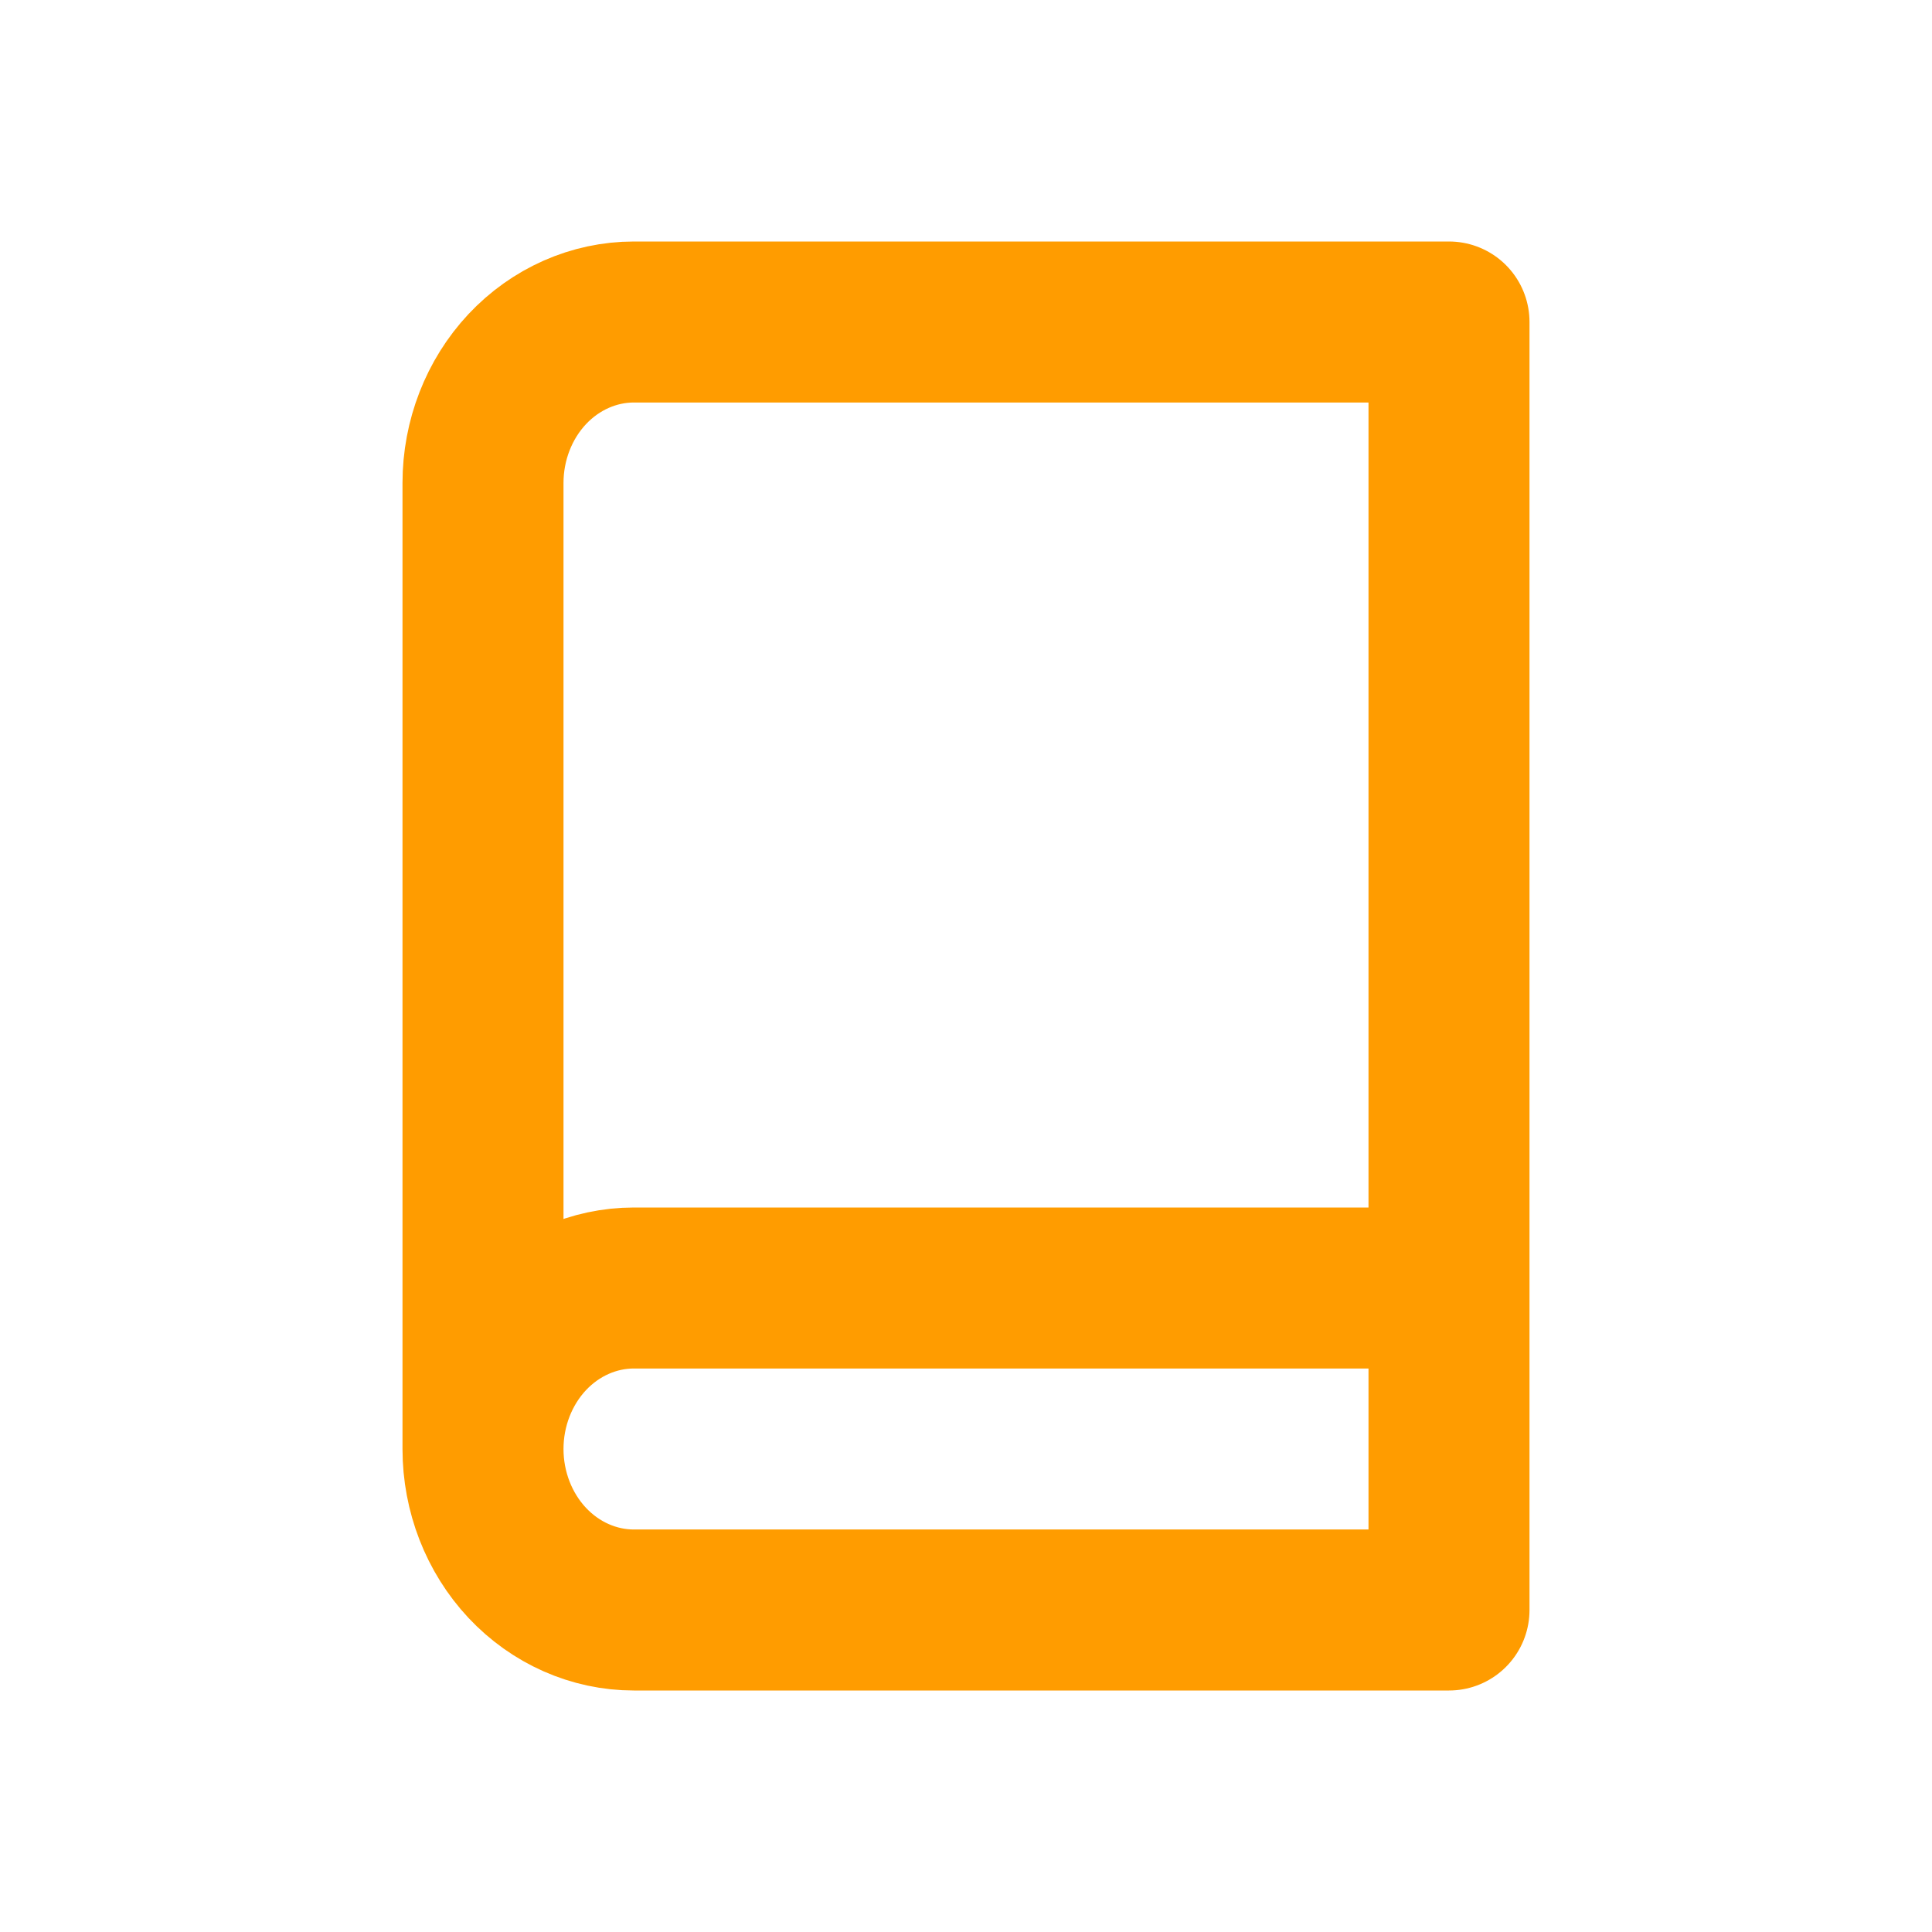
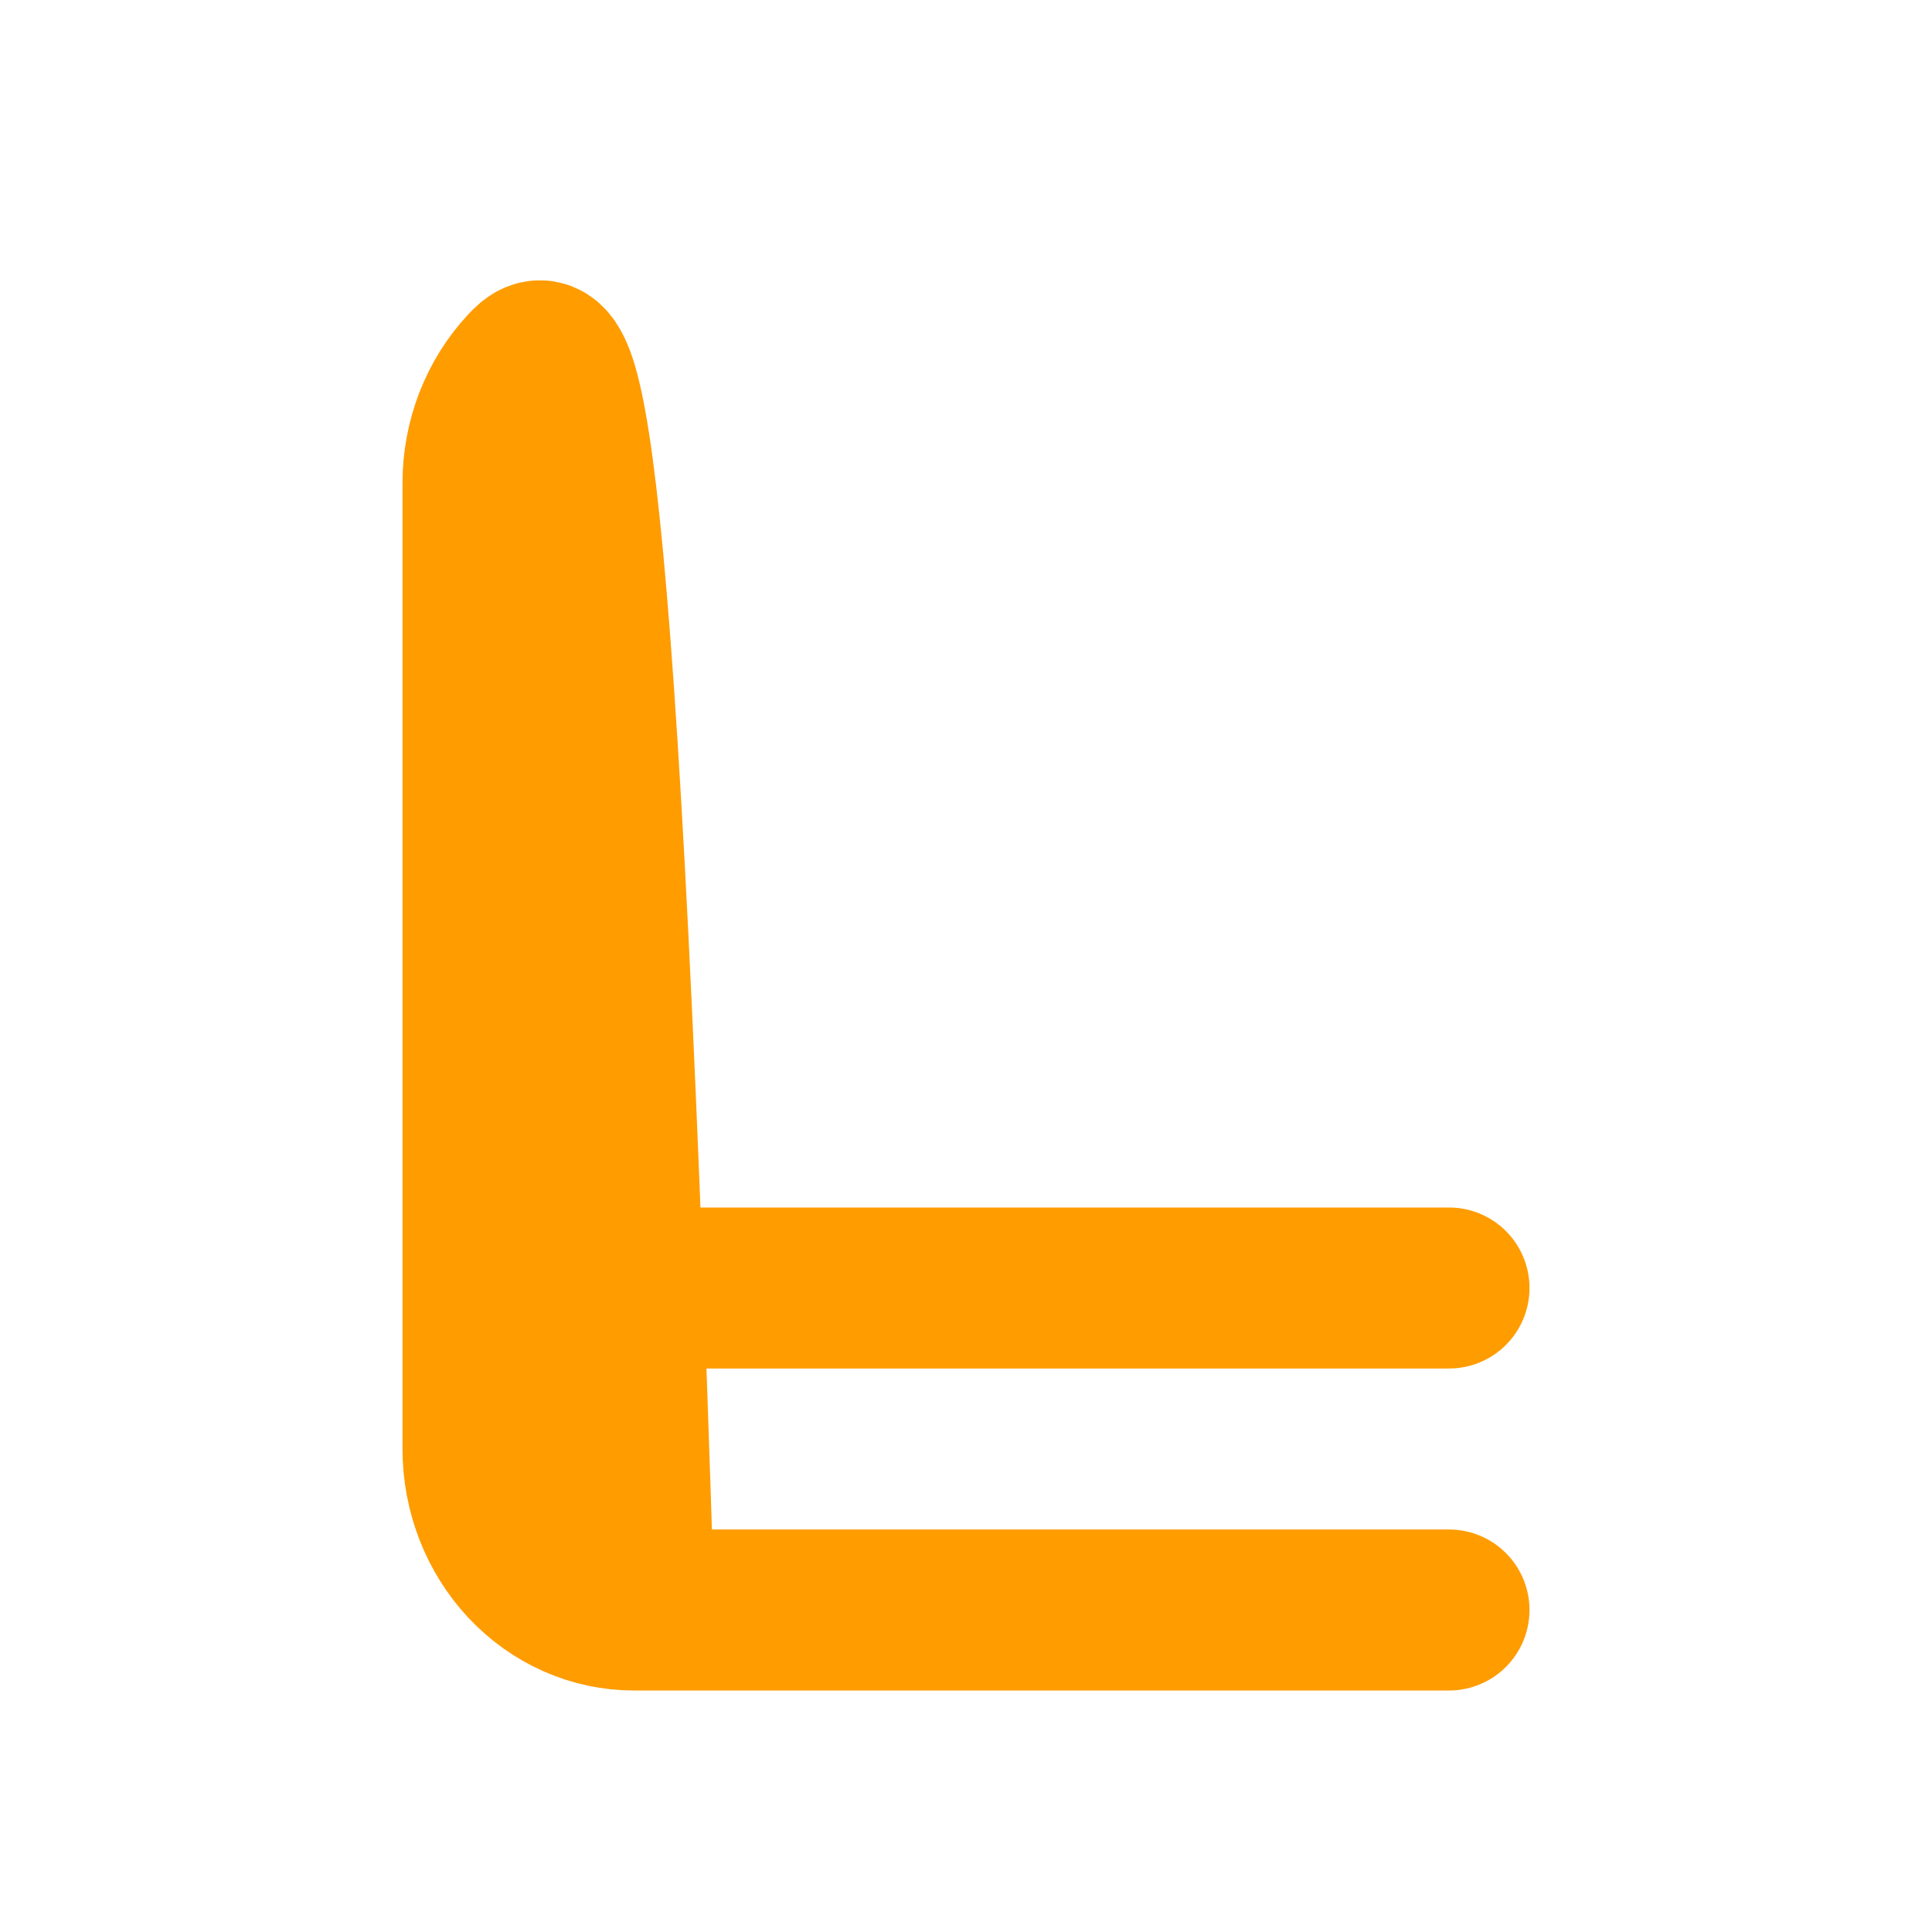
<svg xmlns="http://www.w3.org/2000/svg" width="24" height="24" viewBox="0 0 24 24" fill="none">
-   <path d="M6 18C6 17.47 6.198 16.961 6.549 16.586C6.901 16.211 7.378 16 7.875 16H18M6 18C6 18.53 6.198 19.039 6.549 19.414C6.901 19.789 7.378 20 7.875 20H18V4H7.875C7.378 4 6.901 4.211 6.549 4.586C6.198 4.961 6 5.47 6 6V18Z" stroke="#FF9C00" stroke-width="2" stroke-linecap="round" stroke-linejoin="round" />
+   <path d="M6 18C6 17.47 6.198 16.961 6.549 16.586C6.901 16.211 7.378 16 7.875 16H18M6 18C6 18.53 6.198 19.039 6.549 19.414C6.901 19.789 7.378 20 7.875 20H18H7.875C7.378 4 6.901 4.211 6.549 4.586C6.198 4.961 6 5.47 6 6V18Z" stroke="#FF9C00" stroke-width="2" stroke-linecap="round" stroke-linejoin="round" />
</svg>